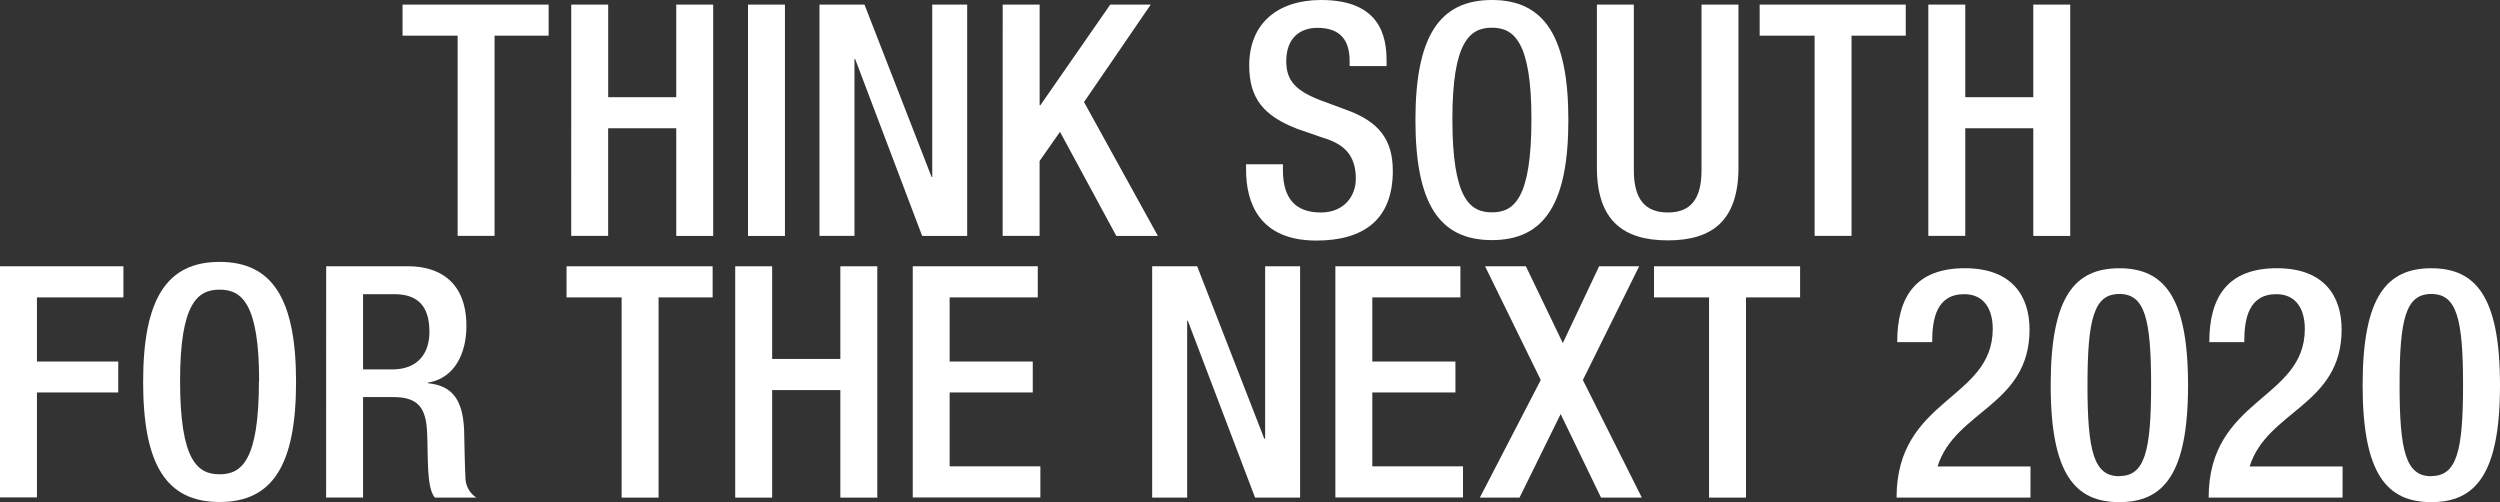
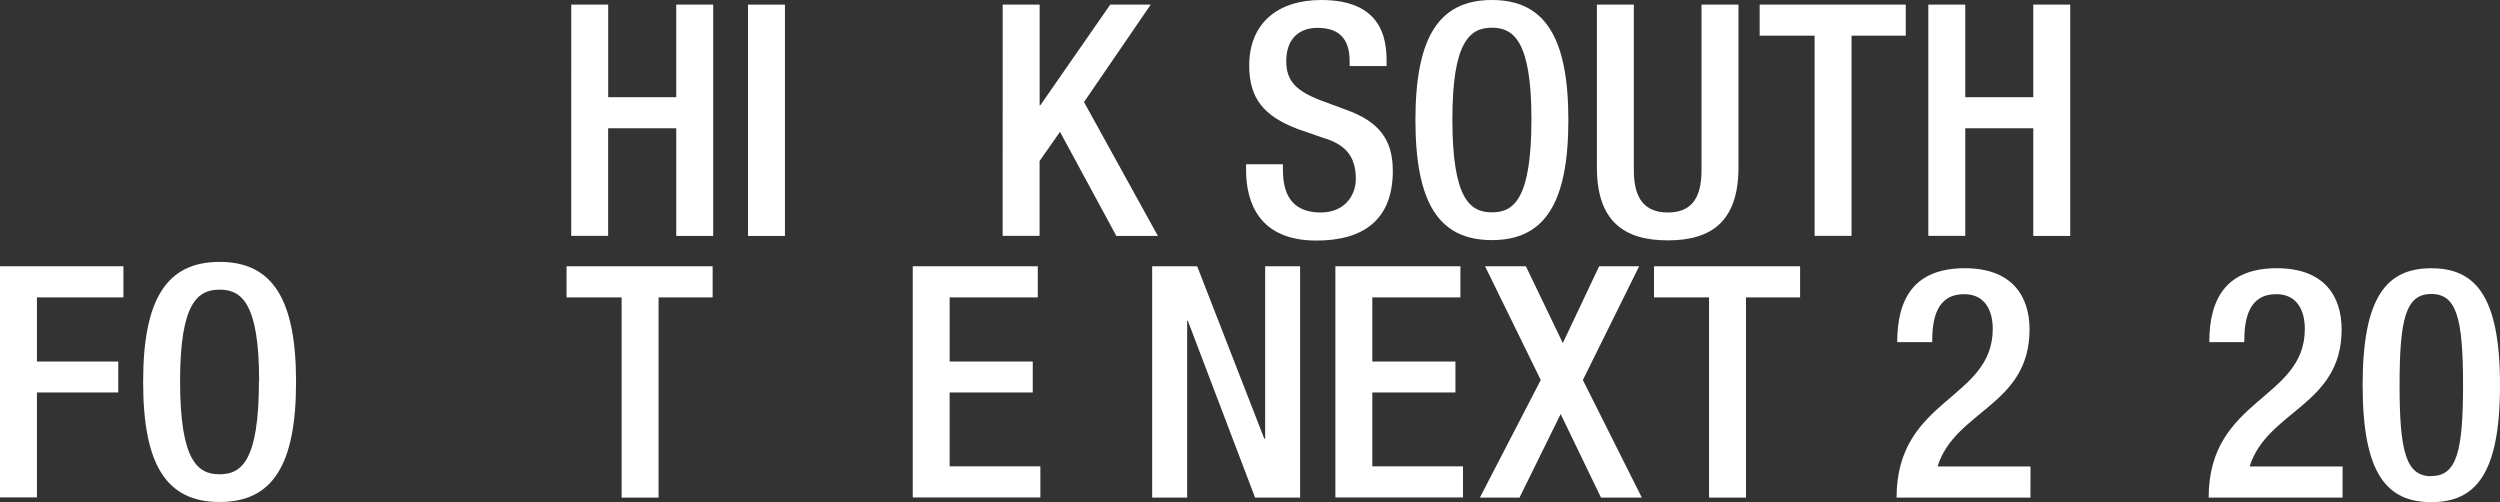
<svg xmlns="http://www.w3.org/2000/svg" viewBox="0 0 541.44 108.75">
  <rect x="0" y="0" width="541.44" height="108.75" fill="#333333" stroke="none" />
  <defs>
    <style>.cls-1{fill:#fff;}</style>
  </defs>
  <g id="レイヤー_2" data-name="レイヤー 2">
    <g id="tx">
-       <path class="cls-1" d="M99.11,7.72H87.18V1h31.64V7.72H107.11V51.08h-8Z" />
      <path class="cls-1" d="M123.72,1h8V21.05h14.74V1h8v50.1h-8V27.78H131.71v23.3h-8Z" />
      <path class="cls-1" d="M162,1h8v50.1h-8Z" />
-       <path class="cls-1" d="M177.48,1h9.75l14.53,37.33h.14V1h7.57v50.1h-9.75L185.2,12.77h-.14V51.08h-7.58Z" />
      <path class="cls-1" d="M217.16,1h8V22.8h.15L240.45,1h8.77L234.77,22.1l16,29h-9L229.57,28.55l-4.42,6.32V51.08h-8Z" />
      <path class="cls-1" d="M277.85,35.57v1.26c0,6.11,2.67,9.19,8.21,9.19,5.05,0,7.58-3.57,7.58-7.29,0-5.26-2.67-7.58-7.16-8.91L281,27.92c-7.3-2.8-10.45-6.59-10.45-13.75C270.56,5.05,276.73,0,286.13,0,299,0,300.3,8,300.3,13.19v1.12h-8V13.26c0-4.56-2-7.23-7-7.23-3.44,0-6.73,1.9-6.73,7.23,0,4.28,2.17,6.45,7.5,8.49l5.4,2c7.09,2.53,10.18,6.39,10.18,13.26,0,10.67-6.46,15.09-16.56,15.09-12.42,0-15.22-8.28-15.22-15.3V35.57Z" />
      <path class="cls-1" d="M306.55,26c0-17.89,5.06-26,16.56-26s16.56,8.14,16.56,26-5.05,26-16.56,26S306.55,43.92,306.55,26Zm25.12-.21C331.67,9,327.88,6,323.11,6s-8.56,3-8.56,19.79c0,17.26,3.79,20.2,8.56,20.2S331.67,43.08,331.67,25.82Z" />
      <path class="cls-1" d="M353.85,1V36.9c0,6.32,2.52,9.12,7.36,9.12s7.3-2.8,7.3-9.12V1h8V36.27c0,11.58-5.76,15.79-15.3,15.79s-15.36-4.21-15.36-15.79V1Z" />
      <path class="cls-1" d="M393,7.72H381.1V1h31.64V7.72H401V51.08h-8Z" />
      <path class="cls-1" d="M417.63,1h8V21.05h14.73V1h8v50.1h-8V27.78H425.63v23.3h-8Z" />
      <path class="cls-1" d="M0,57.67H26.73v6.74H8V78.3H25.61V85H8v22.73H0Z" />
      <path class="cls-1" d="M31,82.72c0-17.89,5.06-26,16.56-26s16.56,8.14,16.56,26-5,26-16.56,26S31,100.61,31,82.72Zm25.12-.21c0-16.84-3.79-19.78-8.56-19.78S39,65.67,39,82.51c0,17.26,3.79,20.21,8.56,20.21S56.08,99.77,56.08,82.51Z" />
-       <path class="cls-1" d="M70.64,57.67H88.32c7,0,12.69,3.51,12.69,12.91C101,77,98.14,82,92.67,82.86V83c5,.49,7.57,3.23,7.85,10.25.07,3.22.14,7.15.28,10.17a5.19,5.19,0,0,0,2.39,4.35h-9c-.77-.91-1.12-2.46-1.33-4.42-.28-3-.21-5.82-.35-9.47C92.31,88.4,90.63,86,85.16,86H78.63v21.75h-8ZM85,80c5.12,0,8-3.09,8-8.14,0-5.33-2.32-8.14-7.58-8.14H78.63V80Z" />
      <path class="cls-1" d="M134.63,64.41H122.7V57.67h31.64v6.74H142.63v43.36h-8Z" />
-       <path class="cls-1" d="M159.23,57.67h8V77.74H182V57.67h8v50.1h-8V84.48H167.23v23.29h-8Z" />
      <path class="cls-1" d="M197.68,57.67h27.08v6.74H205.67V78.3h18V85h-18v16h19.65v6.74H197.68Z" />
      <path class="cls-1" d="M249.53,57.67h9.75L273.81,95H274V57.67h7.57v50.1h-9.75L257.25,69.46h-.14v38.31h-7.58Z" />
      <path class="cls-1" d="M289.21,57.67h27.08v6.74H297.21V78.3h18V85h-18v16h19.64v6.74H289.21Z" />
      <path class="cls-1" d="M333.69,82.3,321.63,57.67h8.84l8,16.63,7.86-16.63H355L342.81,82.3l12.77,25.47h-8.84L338,89.67l-8.91,18.1H320.5Z" />
      <path class="cls-1" d="M370.14,64.41H358.22V57.67h31.64v6.74H378.14v43.36h-8Z" />
      <path class="cls-1" d="M439.75,107.77h-29c0-21.61,20.83-21.12,20.83-36.55,0-4.07-1.75-7.51-6.17-7.51-6,0-6.95,5.33-6.95,10.38h-7.57c0-9.89,4.07-16,14.66-16,10.17,0,14,6,14,13.26,0,16.48-16.14,17.54-19.92,29.67h20.13Z" />
-       <path class="cls-1" d="M459,58.1c9.54,0,14.88,6,14.88,25.32s-5.34,25.33-14.88,25.33-14.87-6-14.87-25.33S449.43,58.1,459,58.1Zm0,45c5.48,0,6.88-5.26,6.88-19.72s-1.4-19.71-6.88-19.71S452.1,69,452.1,83.42,453.5,103.14,459,103.14Z" />
      <path class="cls-1" d="M507.34,107.77h-29c0-21.61,20.83-21.12,20.83-36.55,0-4.07-1.75-7.51-6.17-7.51-6,0-6.95,5.33-6.95,10.38h-7.57c0-9.89,4.07-16,14.66-16,10.17,0,14,6,14,13.26,0,16.48-16.13,17.54-19.92,29.67h20.13Z" />
      <path class="cls-1" d="M526.56,58.1c9.55,0,14.88,6,14.88,25.32s-5.33,25.33-14.88,25.33-14.87-6-14.87-25.33S517,58.1,526.56,58.1Zm0,45c5.48,0,6.88-5.26,6.88-19.72s-1.4-19.71-6.88-19.71-6.87,5.26-6.87,19.71S521.09,103.14,526.56,103.14Z" />
    </g>
  </g>
</svg>